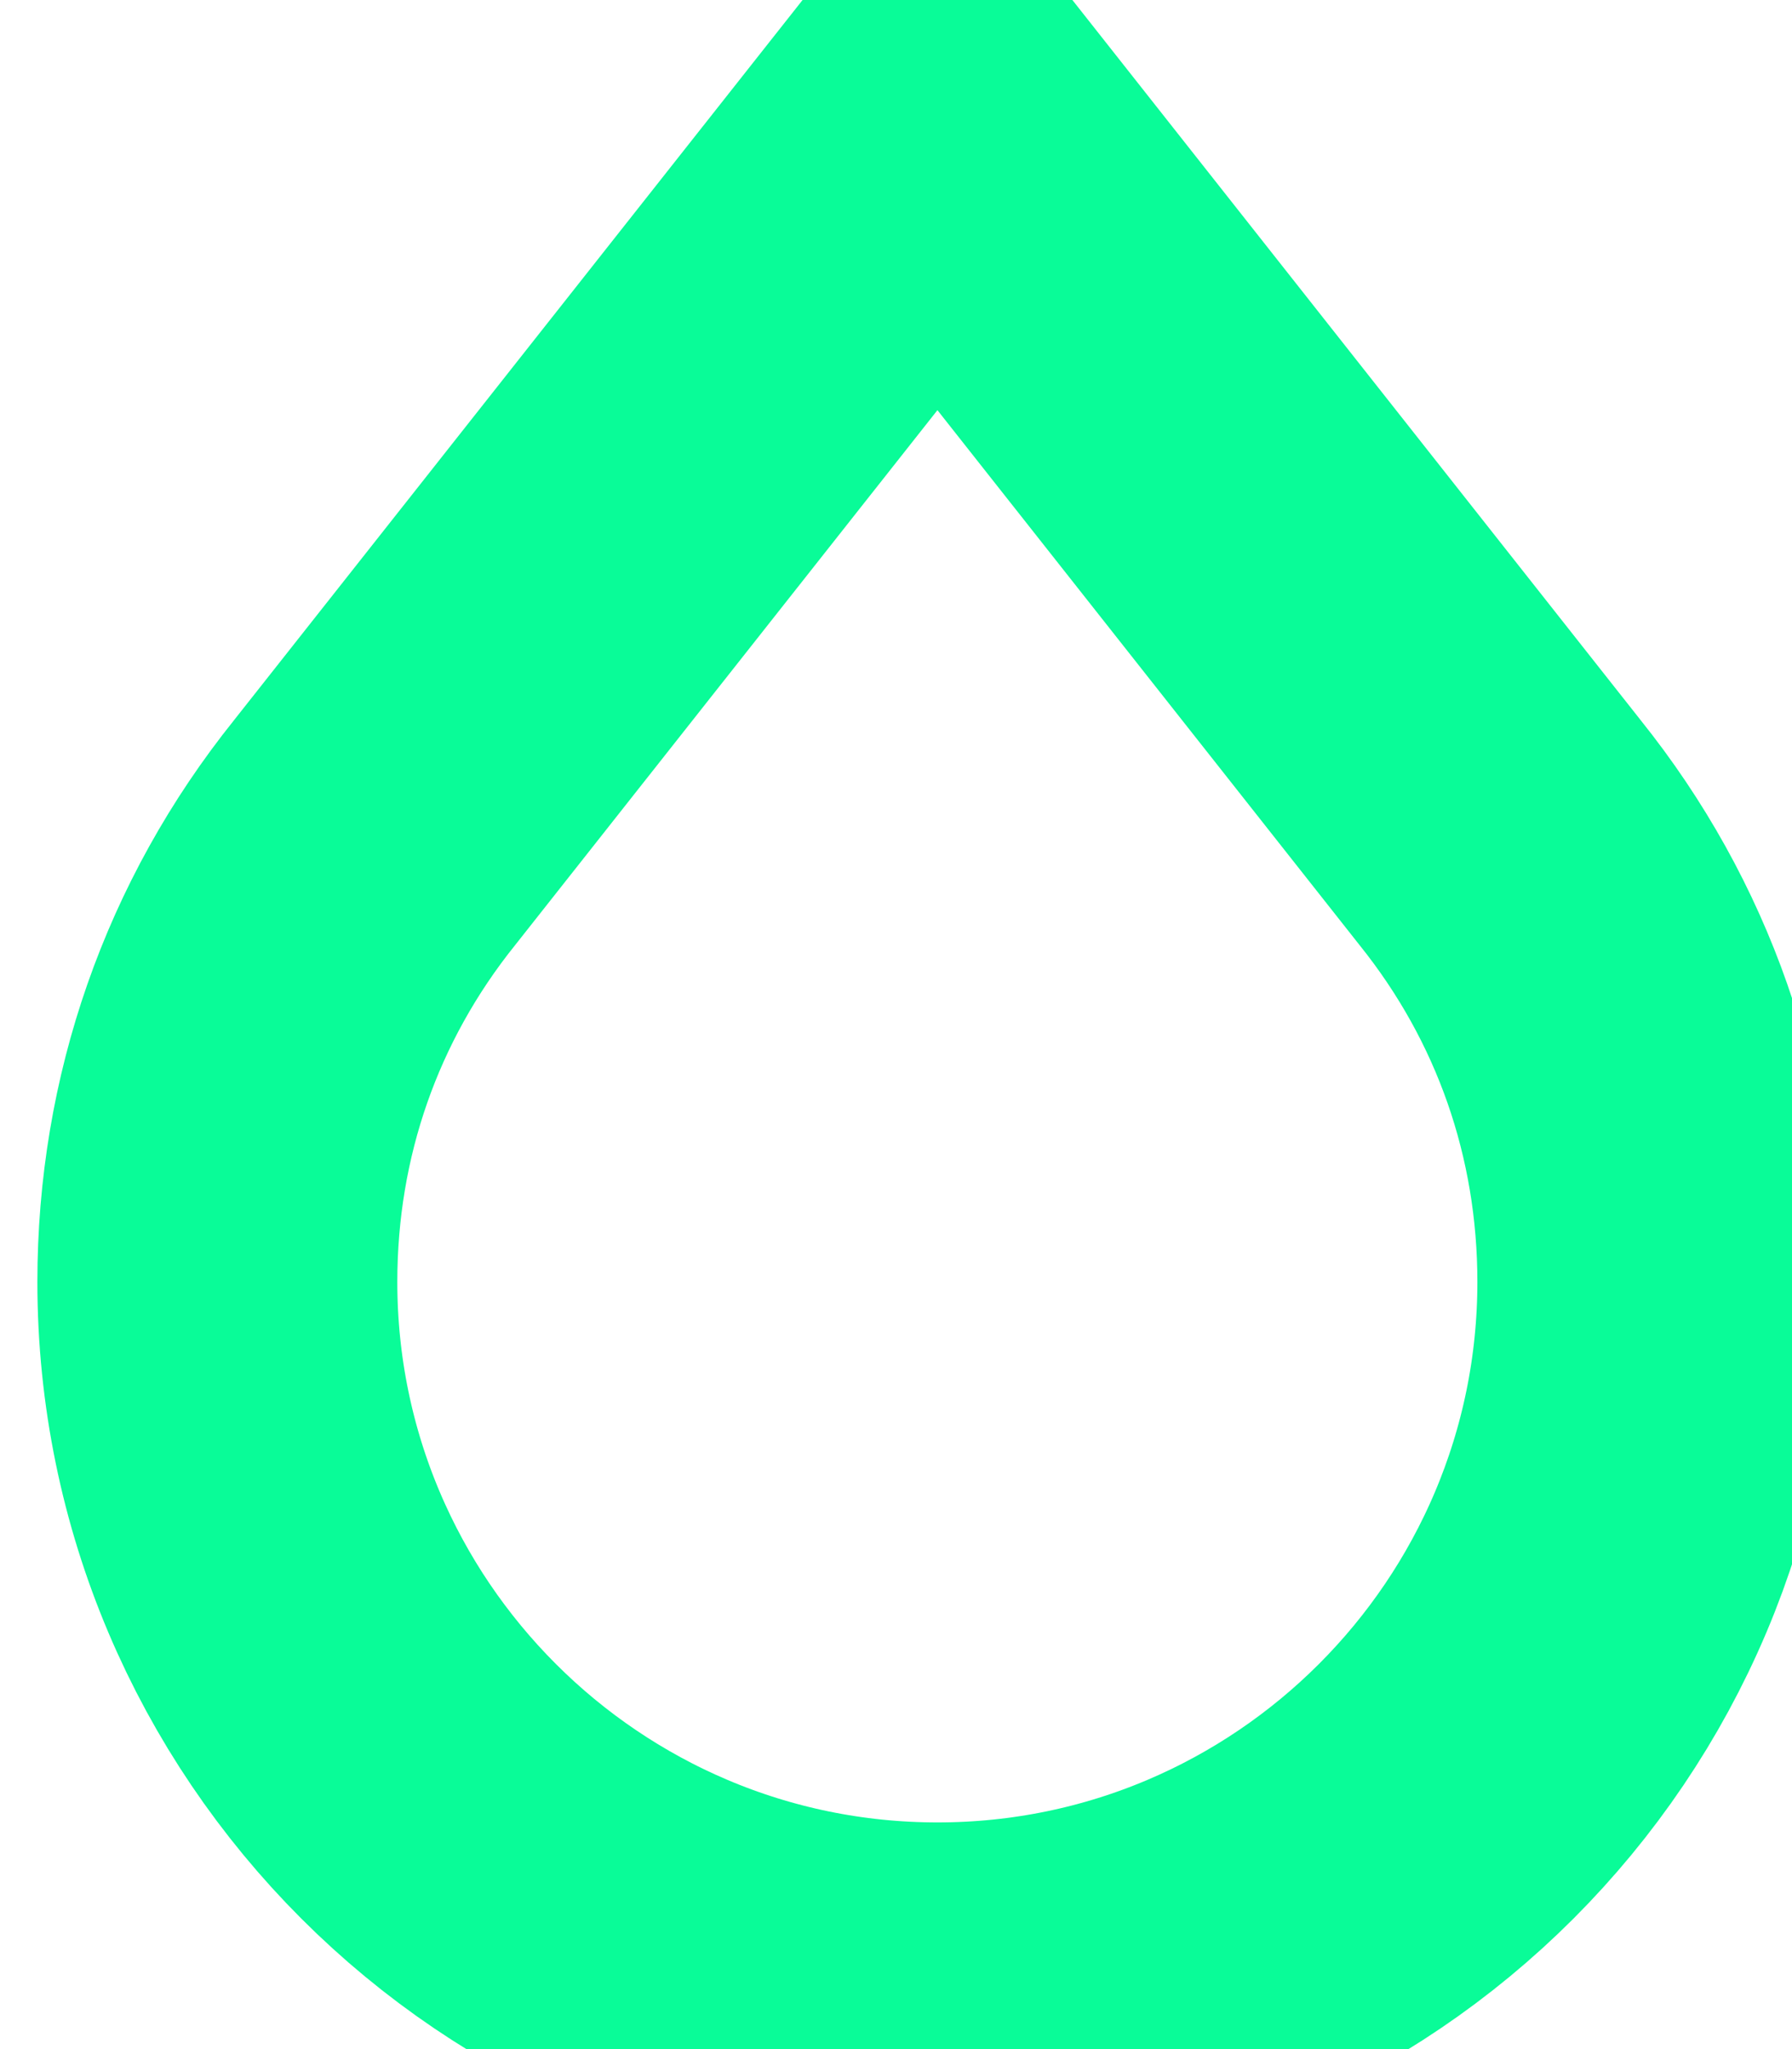
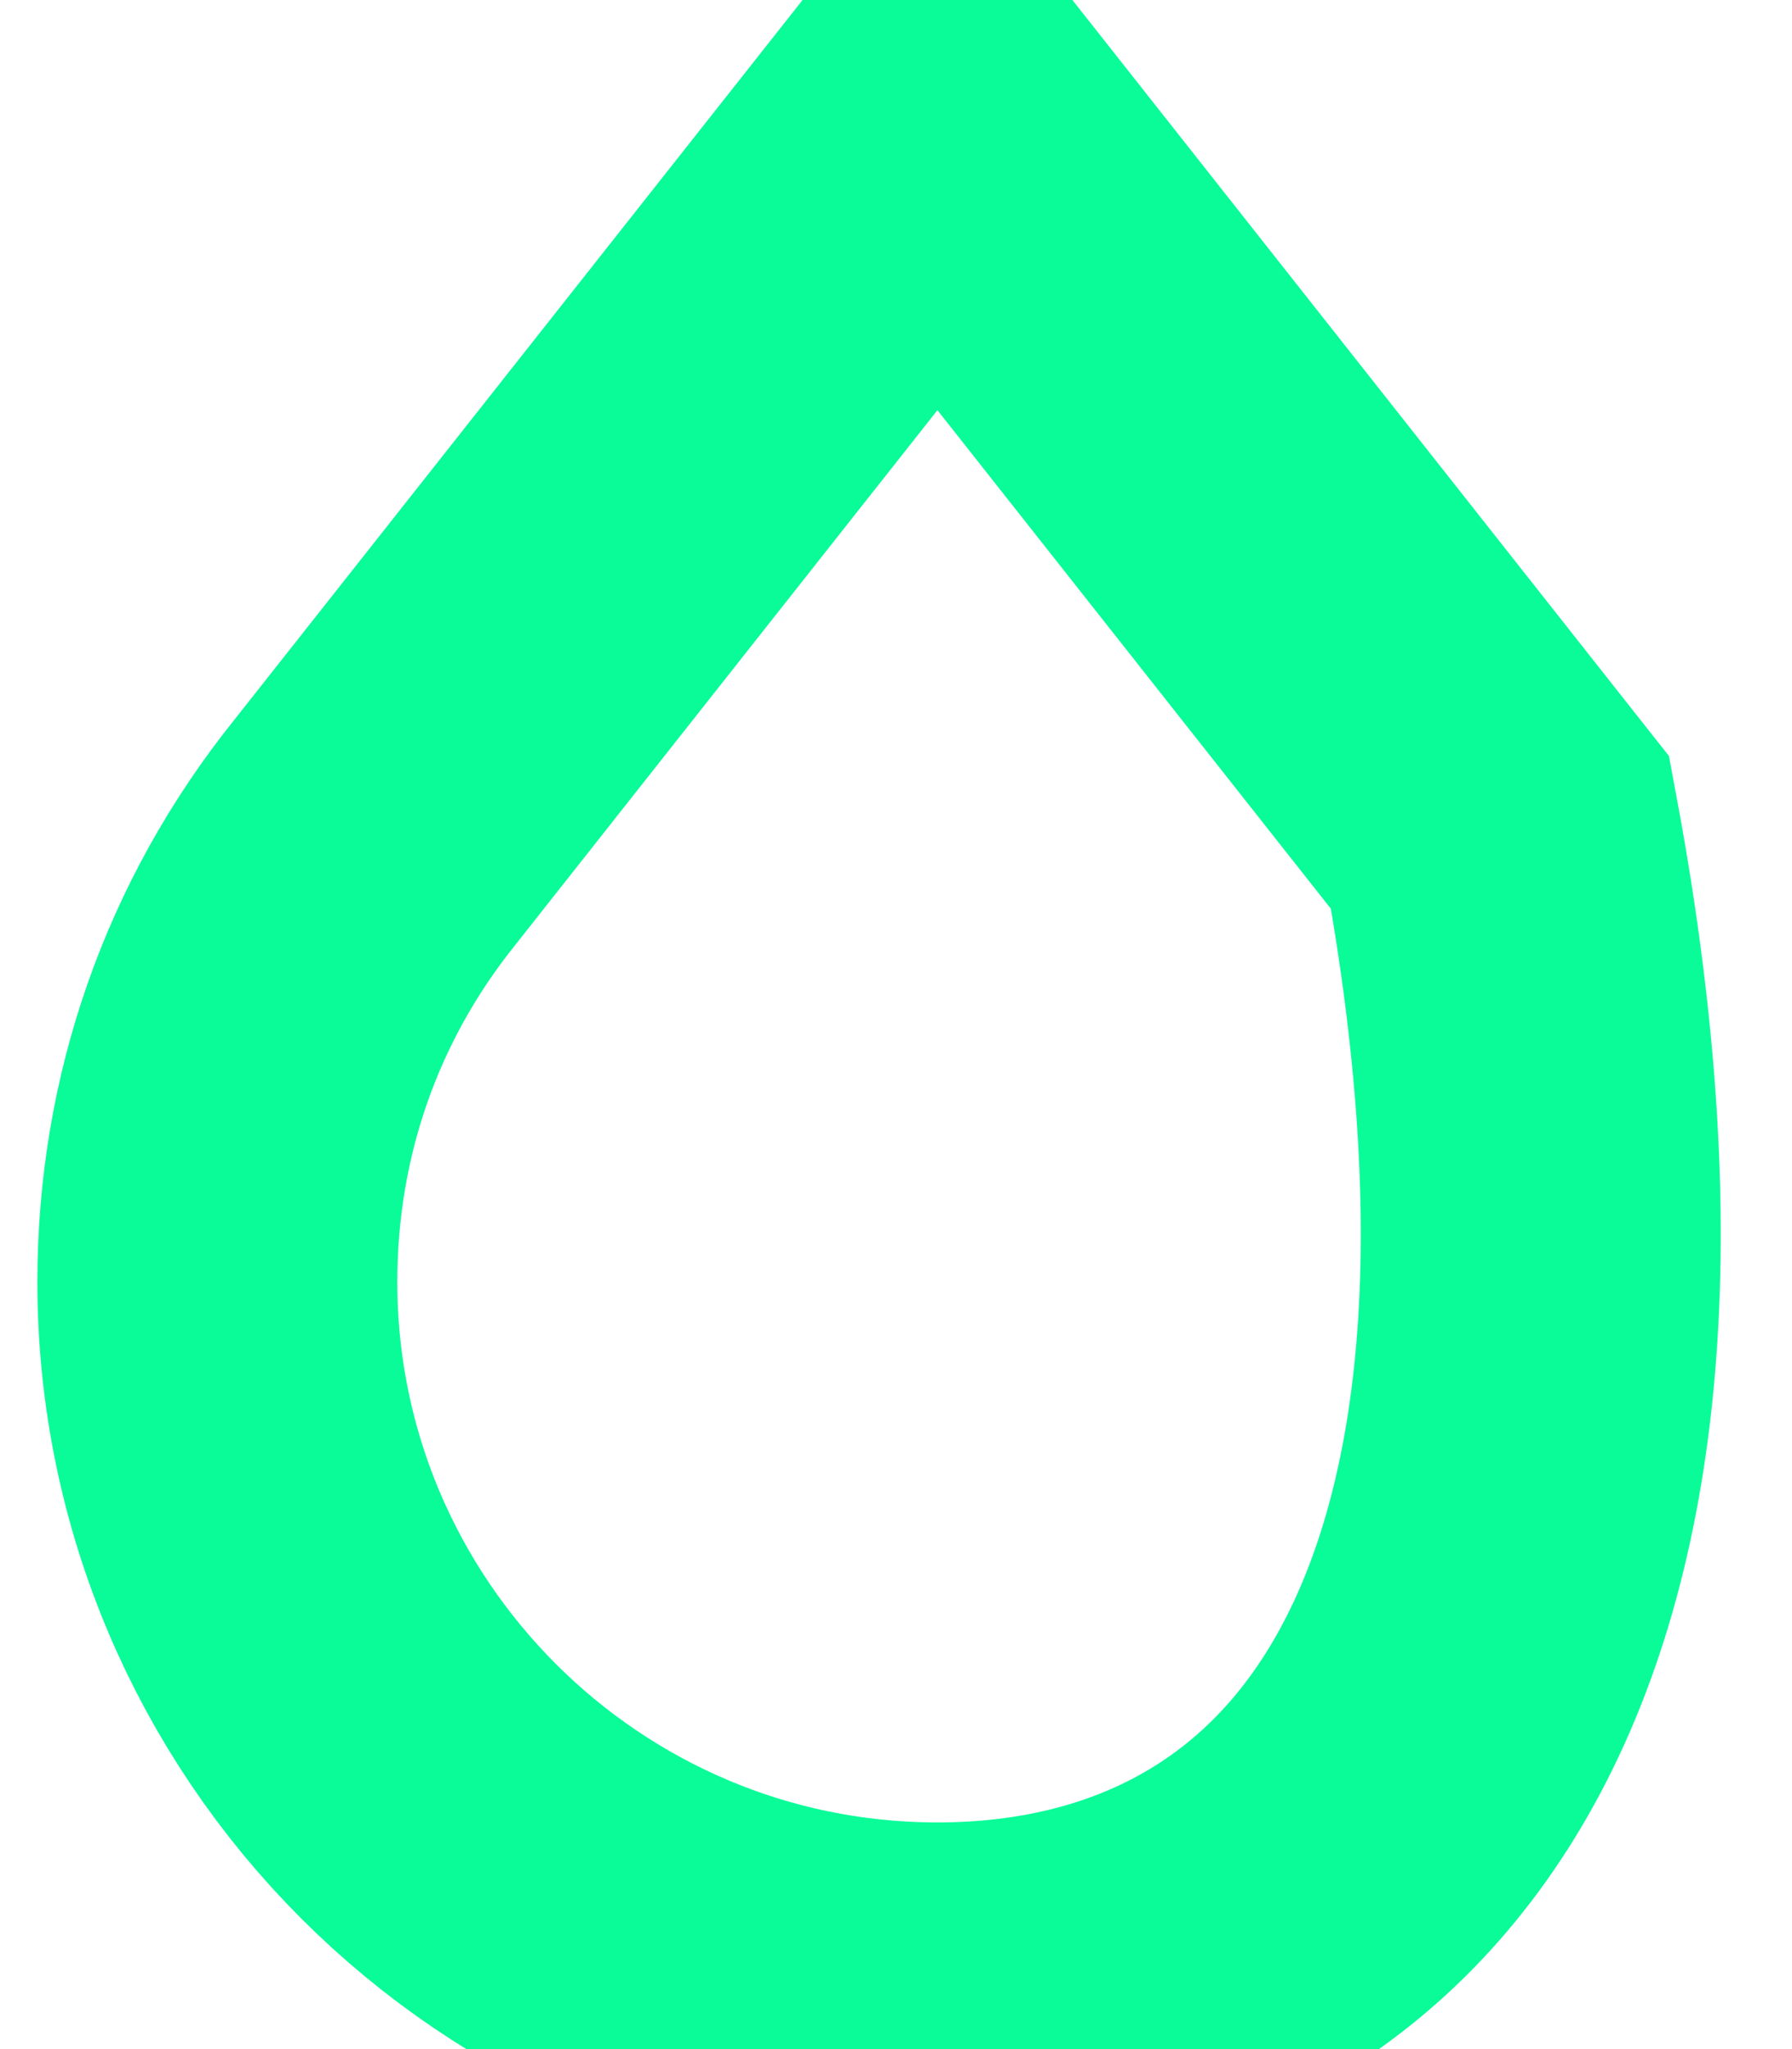
<svg xmlns="http://www.w3.org/2000/svg" width="7" height="8" viewBox="0 0 7 8" fill="none">
-   <path d="M3.662 7.818C2.111 7.818 0.849 6.556 0.849 5.005C0.849 4.359 1.061 3.752 1.463 3.251L3.662 0.467L5.86 3.251C6.262 3.752 6.474 4.359 6.474 5.005C6.474 6.556 5.213 7.818 3.662 7.818Z" stroke="#09FC98" stroke-width="1.406" stroke-miterlimit="10" />
+   <path d="M3.662 7.818C2.111 7.818 0.849 6.556 0.849 5.005C0.849 4.359 1.061 3.752 1.463 3.251L3.662 0.467L5.86 3.251C6.474 6.556 5.213 7.818 3.662 7.818Z" stroke="#09FC98" stroke-width="1.406" stroke-miterlimit="10" />
</svg>